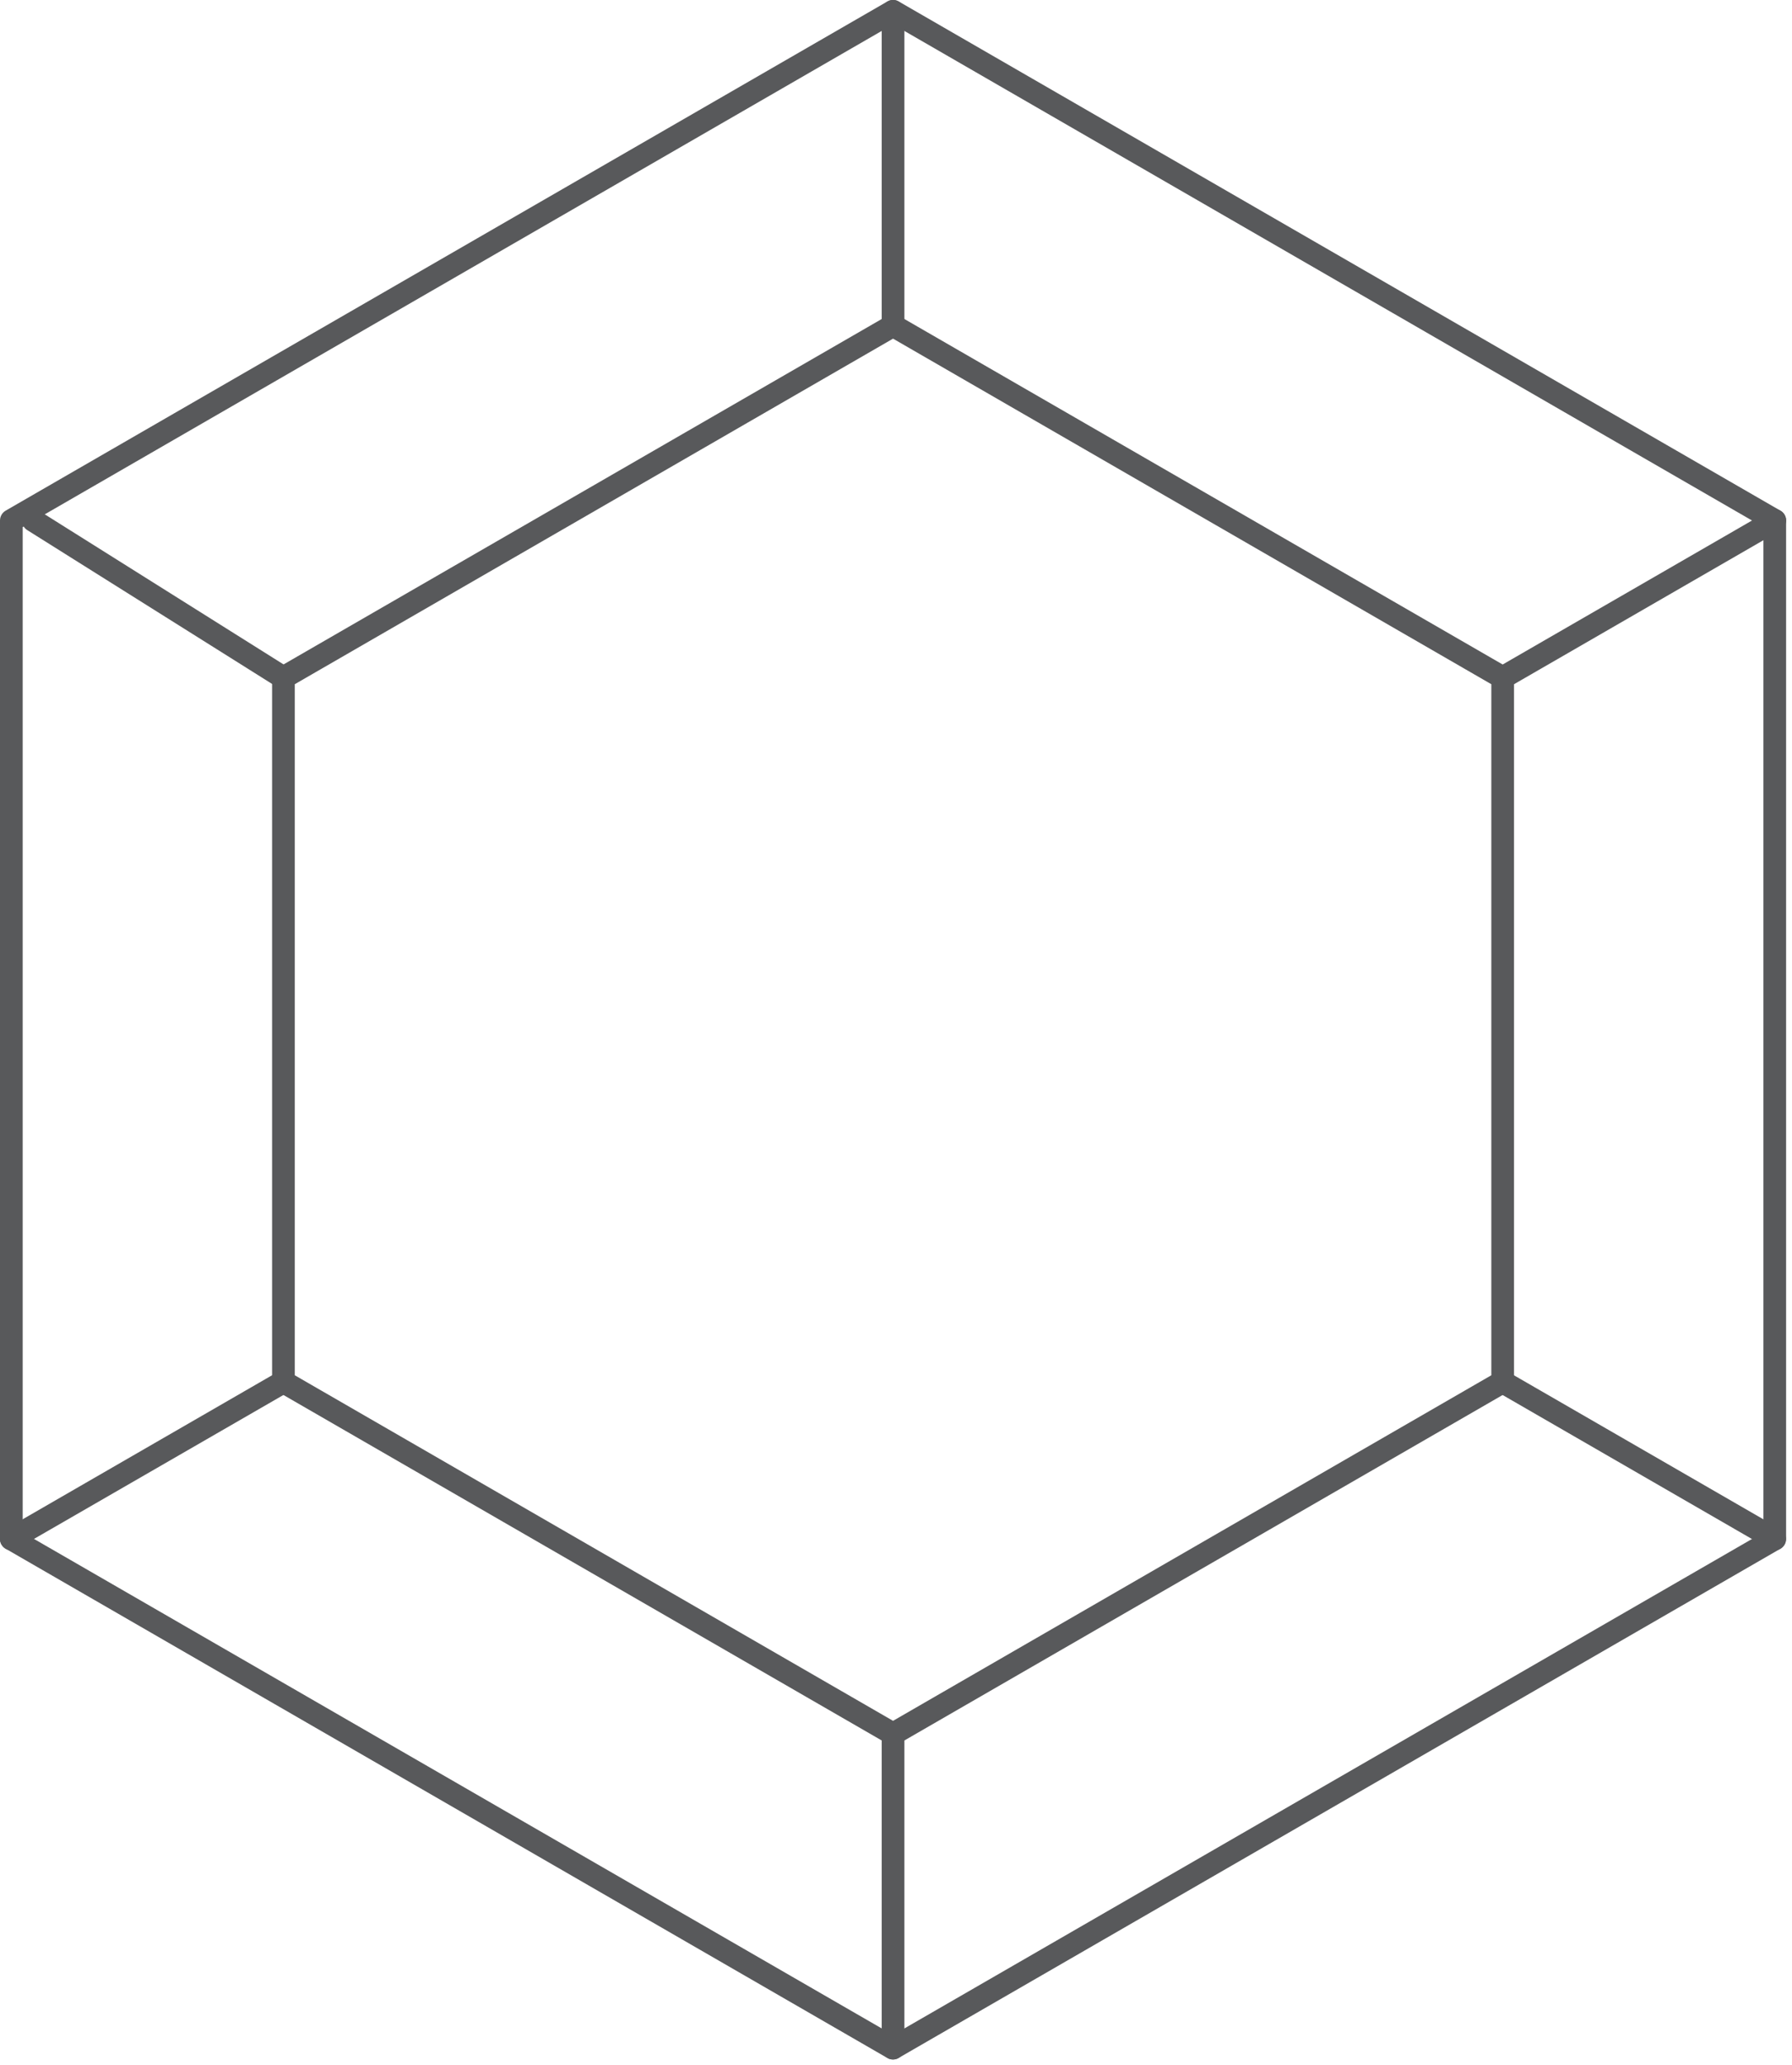
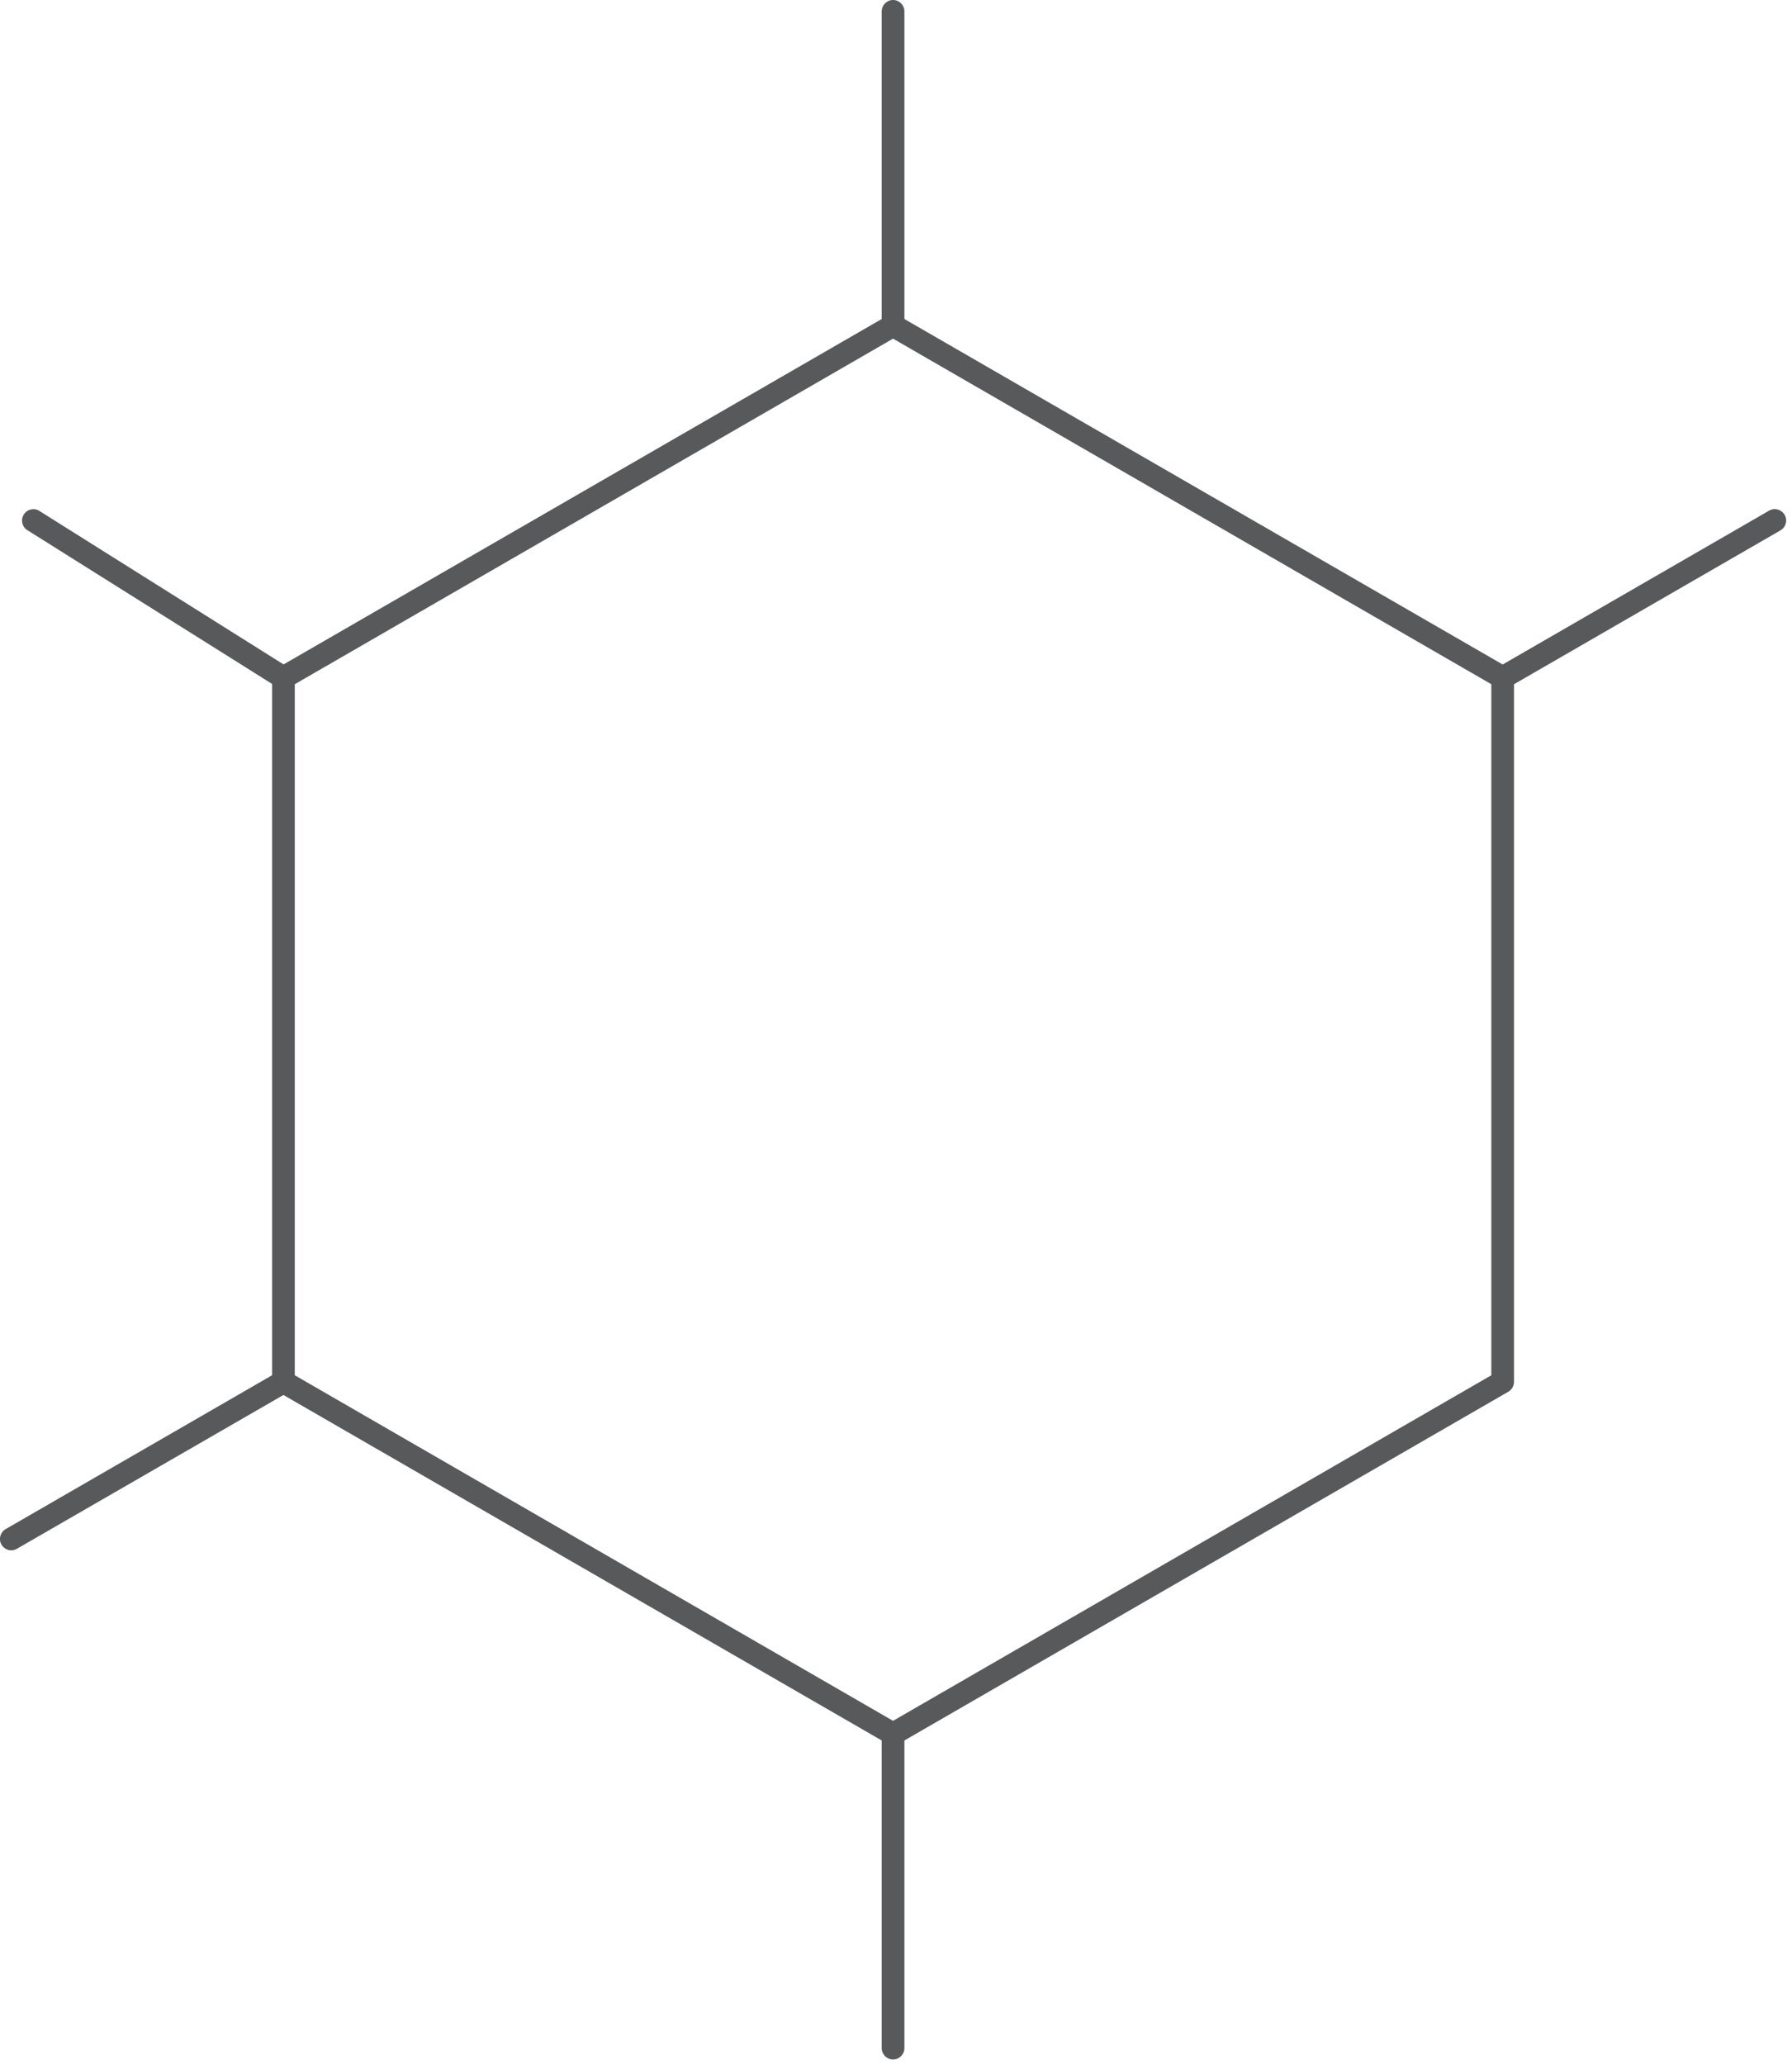
<svg xmlns="http://www.w3.org/2000/svg" class="svg_icon" viewBox="0 0 158 182" fill="none">
  <title>Hexagon</title>
-   <path d="M78.74 181.53C78.57 181.53 78.39 181.49 78.24 181.4L0.5 136.51C0.19 136.33 0 136 0 135.65V45.88C0 45.52 0.19 45.19 0.5 45.01L78.24 0.13C78.55 -0.05 78.93 -0.05 79.24 0.13L156.98 45.01C157.29 45.19 157.48 45.52 157.48 45.88V135.64C157.48 136 157.29 136.33 156.98 136.51L79.24 181.39C79.08 181.48 78.91 181.53 78.74 181.53ZM2 135.07L78.74 179.37L155.48 135.07V46.46L78.74 2.15L2 46.46V135.07Z" fill="#58595B" />
  <path d="M78.74 153.83C78.57 153.83 78.39 153.79 78.24 153.7L24.49 122.67C24.18 122.49 23.99 122.16 23.99 121.8V59.73C23.99 59.37 24.18 59.04 24.49 58.86L78.24 27.83C78.55 27.65 78.93 27.65 79.24 27.83L132.99 58.86C133.3 59.04 133.49 59.37 133.49 59.73V121.8C133.49 122.16 133.3 122.49 132.99 122.67L79.24 153.7C79.08 153.79 78.91 153.83 78.74 153.83ZM25.99 121.22L78.74 151.68L131.49 121.22V60.31L78.74 29.85L25.99 60.31V121.22Z" fill="#58595B" />
  <path d="M132.49 60.73C132.14 60.73 131.81 60.55 131.62 60.23C131.34 59.75 131.51 59.14 131.99 58.86L155.98 45.01C156.46 44.73 157.07 44.9 157.35 45.38C157.63 45.86 157.46 46.47 156.98 46.75L132.99 60.6C132.83 60.69 132.66 60.73 132.49 60.73Z" fill="#58595B" />
-   <path d="M156.47 136.65C156.3 136.65 156.13 136.61 155.97 136.52L131.98 122.67C131.5 122.39 131.34 121.78 131.61 121.3C131.89 120.82 132.5 120.66 132.98 120.93L156.97 134.78C157.45 135.06 157.61 135.67 157.34 136.15C157.16 136.47 156.82 136.65 156.47 136.65Z" fill="#58595B" />
  <path d="M78.74 181.53C78.19 181.53 77.74 181.08 77.74 180.53V152.83C77.74 152.28 78.19 151.83 78.74 151.83C79.29 151.83 79.74 152.28 79.74 152.83V180.53C79.74 181.08 79.29 181.53 78.74 181.53Z" fill="#58595B" />
  <path d="M1 136.65C0.65 136.65 0.32 136.47 0.13 136.15C-0.15 135.67 0.02 135.06 0.5 134.78L24.49 120.93C24.97 120.65 25.58 120.82 25.86 121.3C26.14 121.78 25.97 122.39 25.49 122.67L1.5 136.51C1.34 136.6 1.17 136.65 1 136.65Z" fill="#58595B" />
  <path d="M24.99 60.73C24.81 60.73 24.62 60.68 24.46 60.58L2.41 46.73C1.94 46.44 1.8 45.82 2.1 45.35C2.39 44.88 3.01 44.74 3.48 45.04L25.52 58.89C25.99 59.18 26.13 59.8 25.83 60.27C25.64 60.56 25.32 60.73 24.99 60.73Z" fill="#58595B" />
  <path d="M78.74 29.7C78.19 29.7 77.74 29.25 77.74 28.7V1C77.74 0.45 78.19 0 78.74 0C79.29 0 79.74 0.45 79.74 1V28.7C79.74 29.25 79.29 29.7 78.74 29.7Z" fill="#58595B" />
</svg>